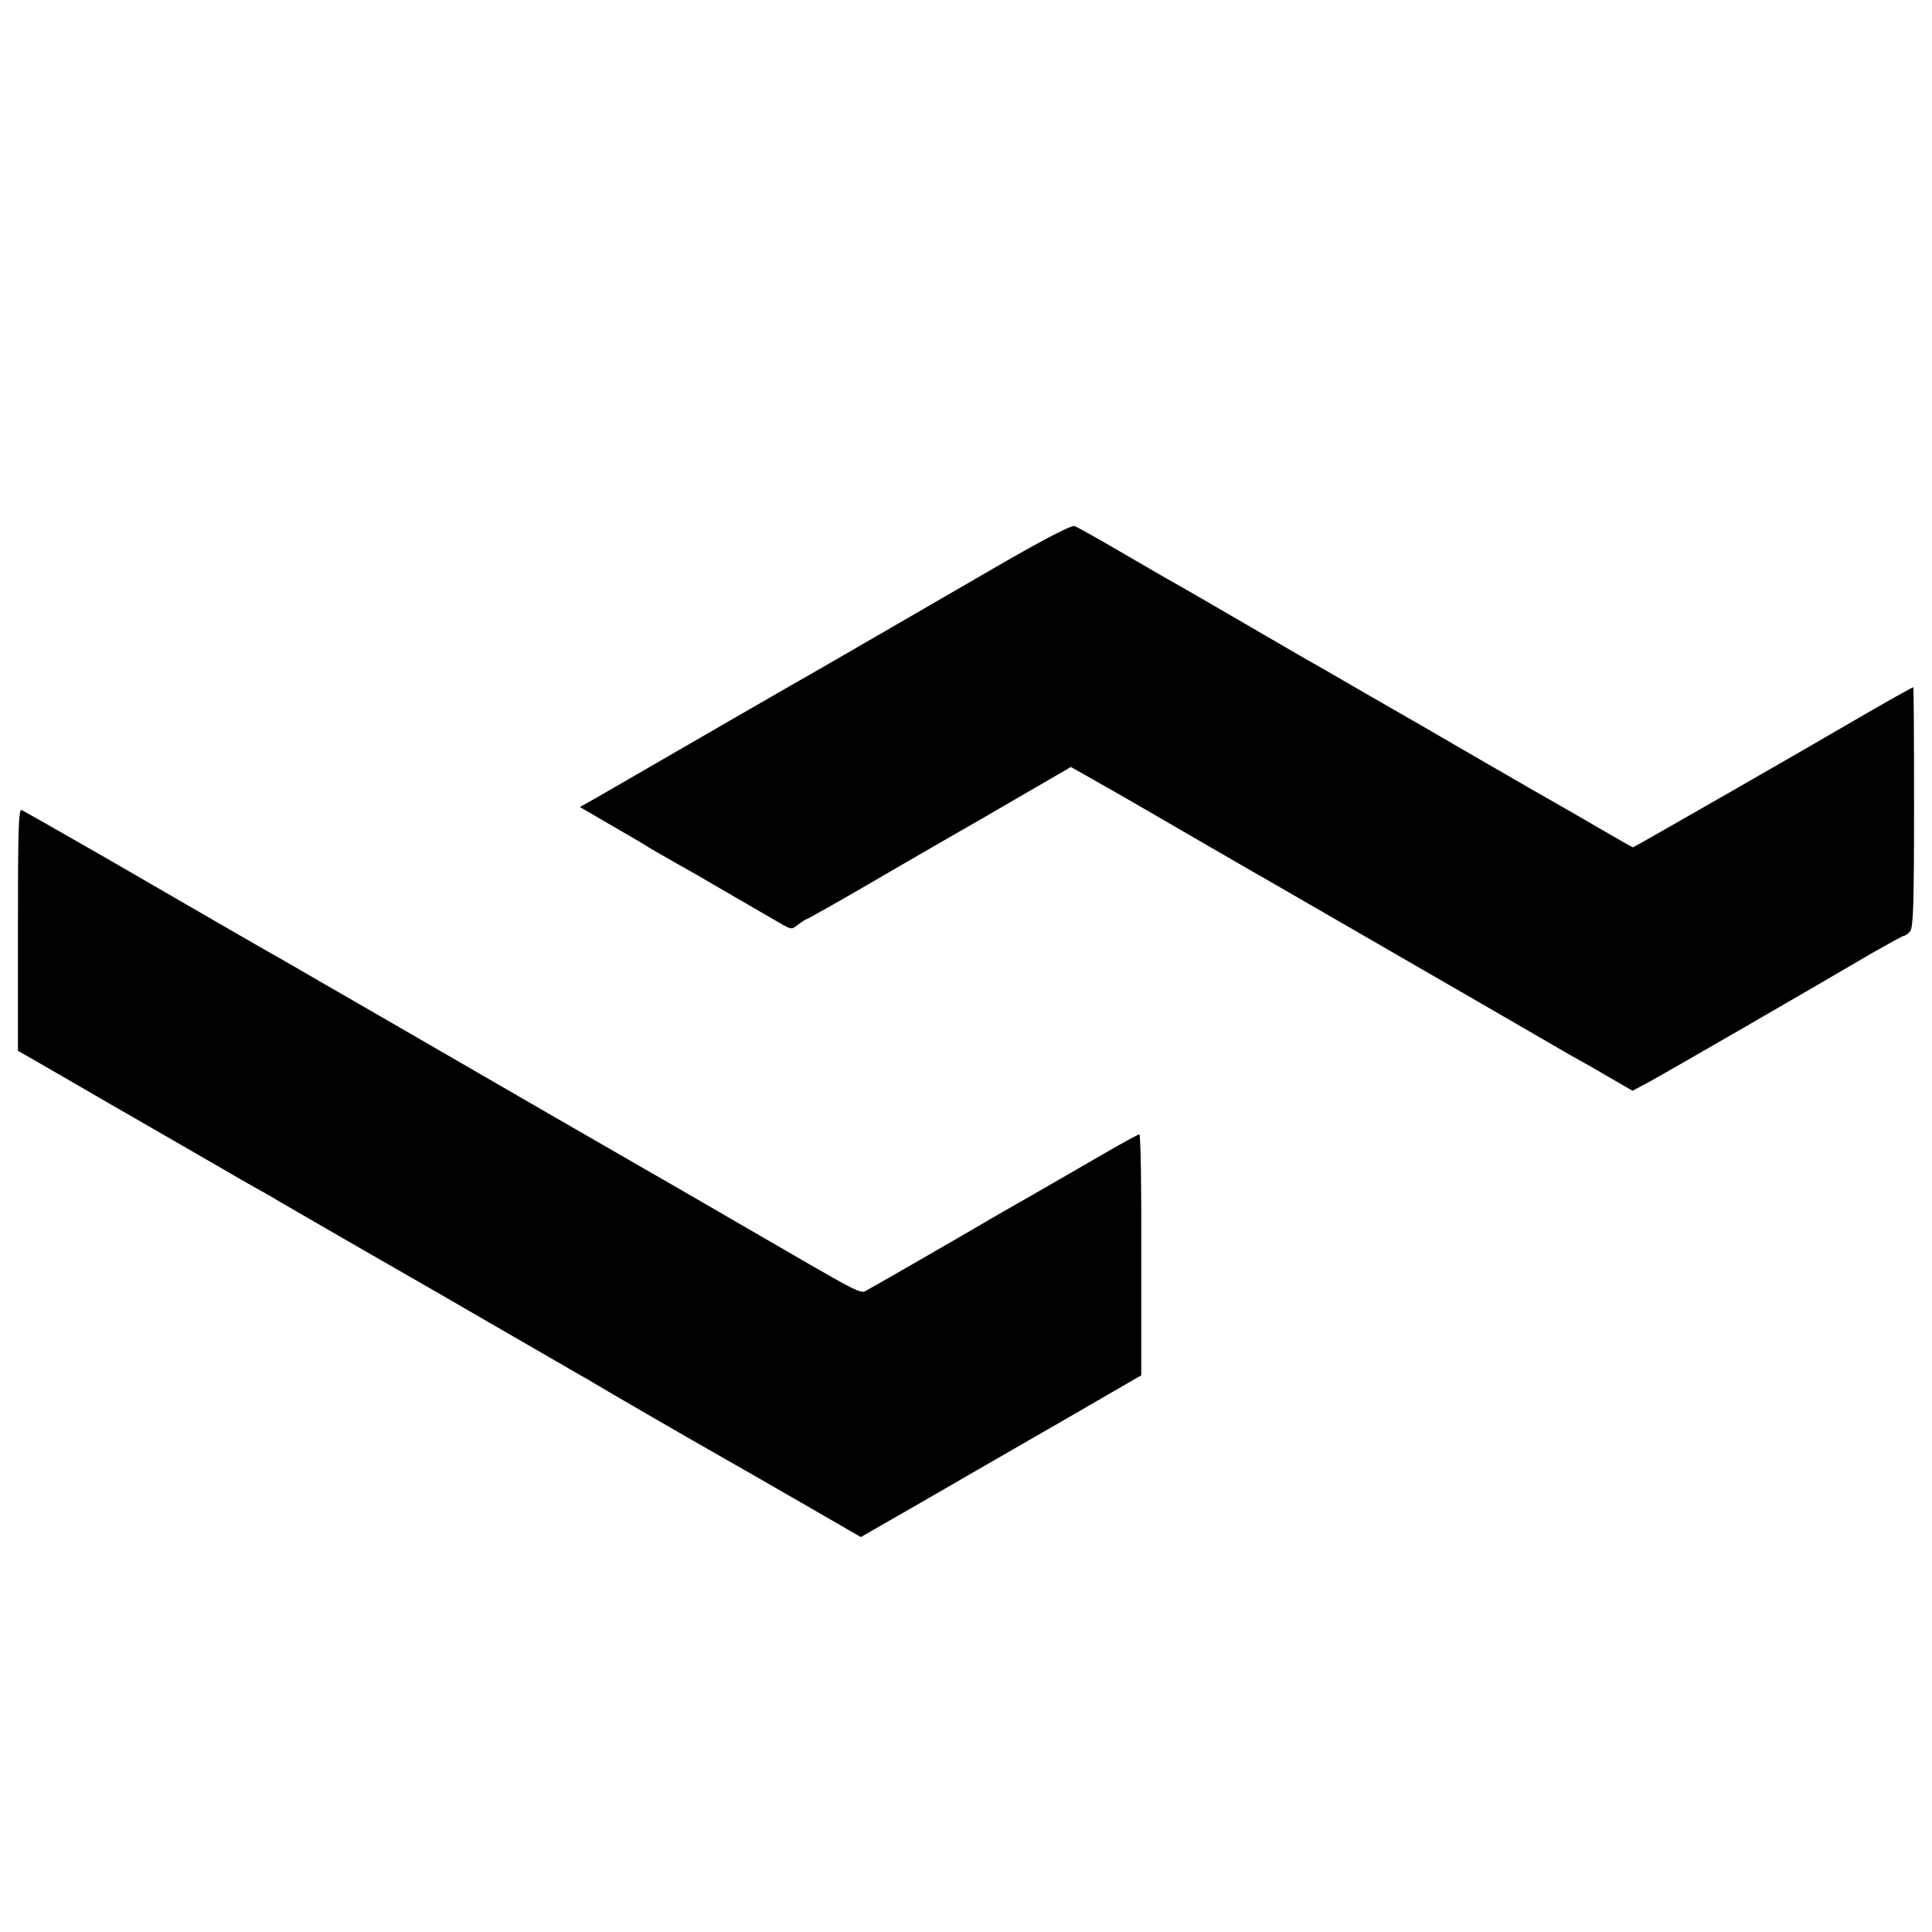
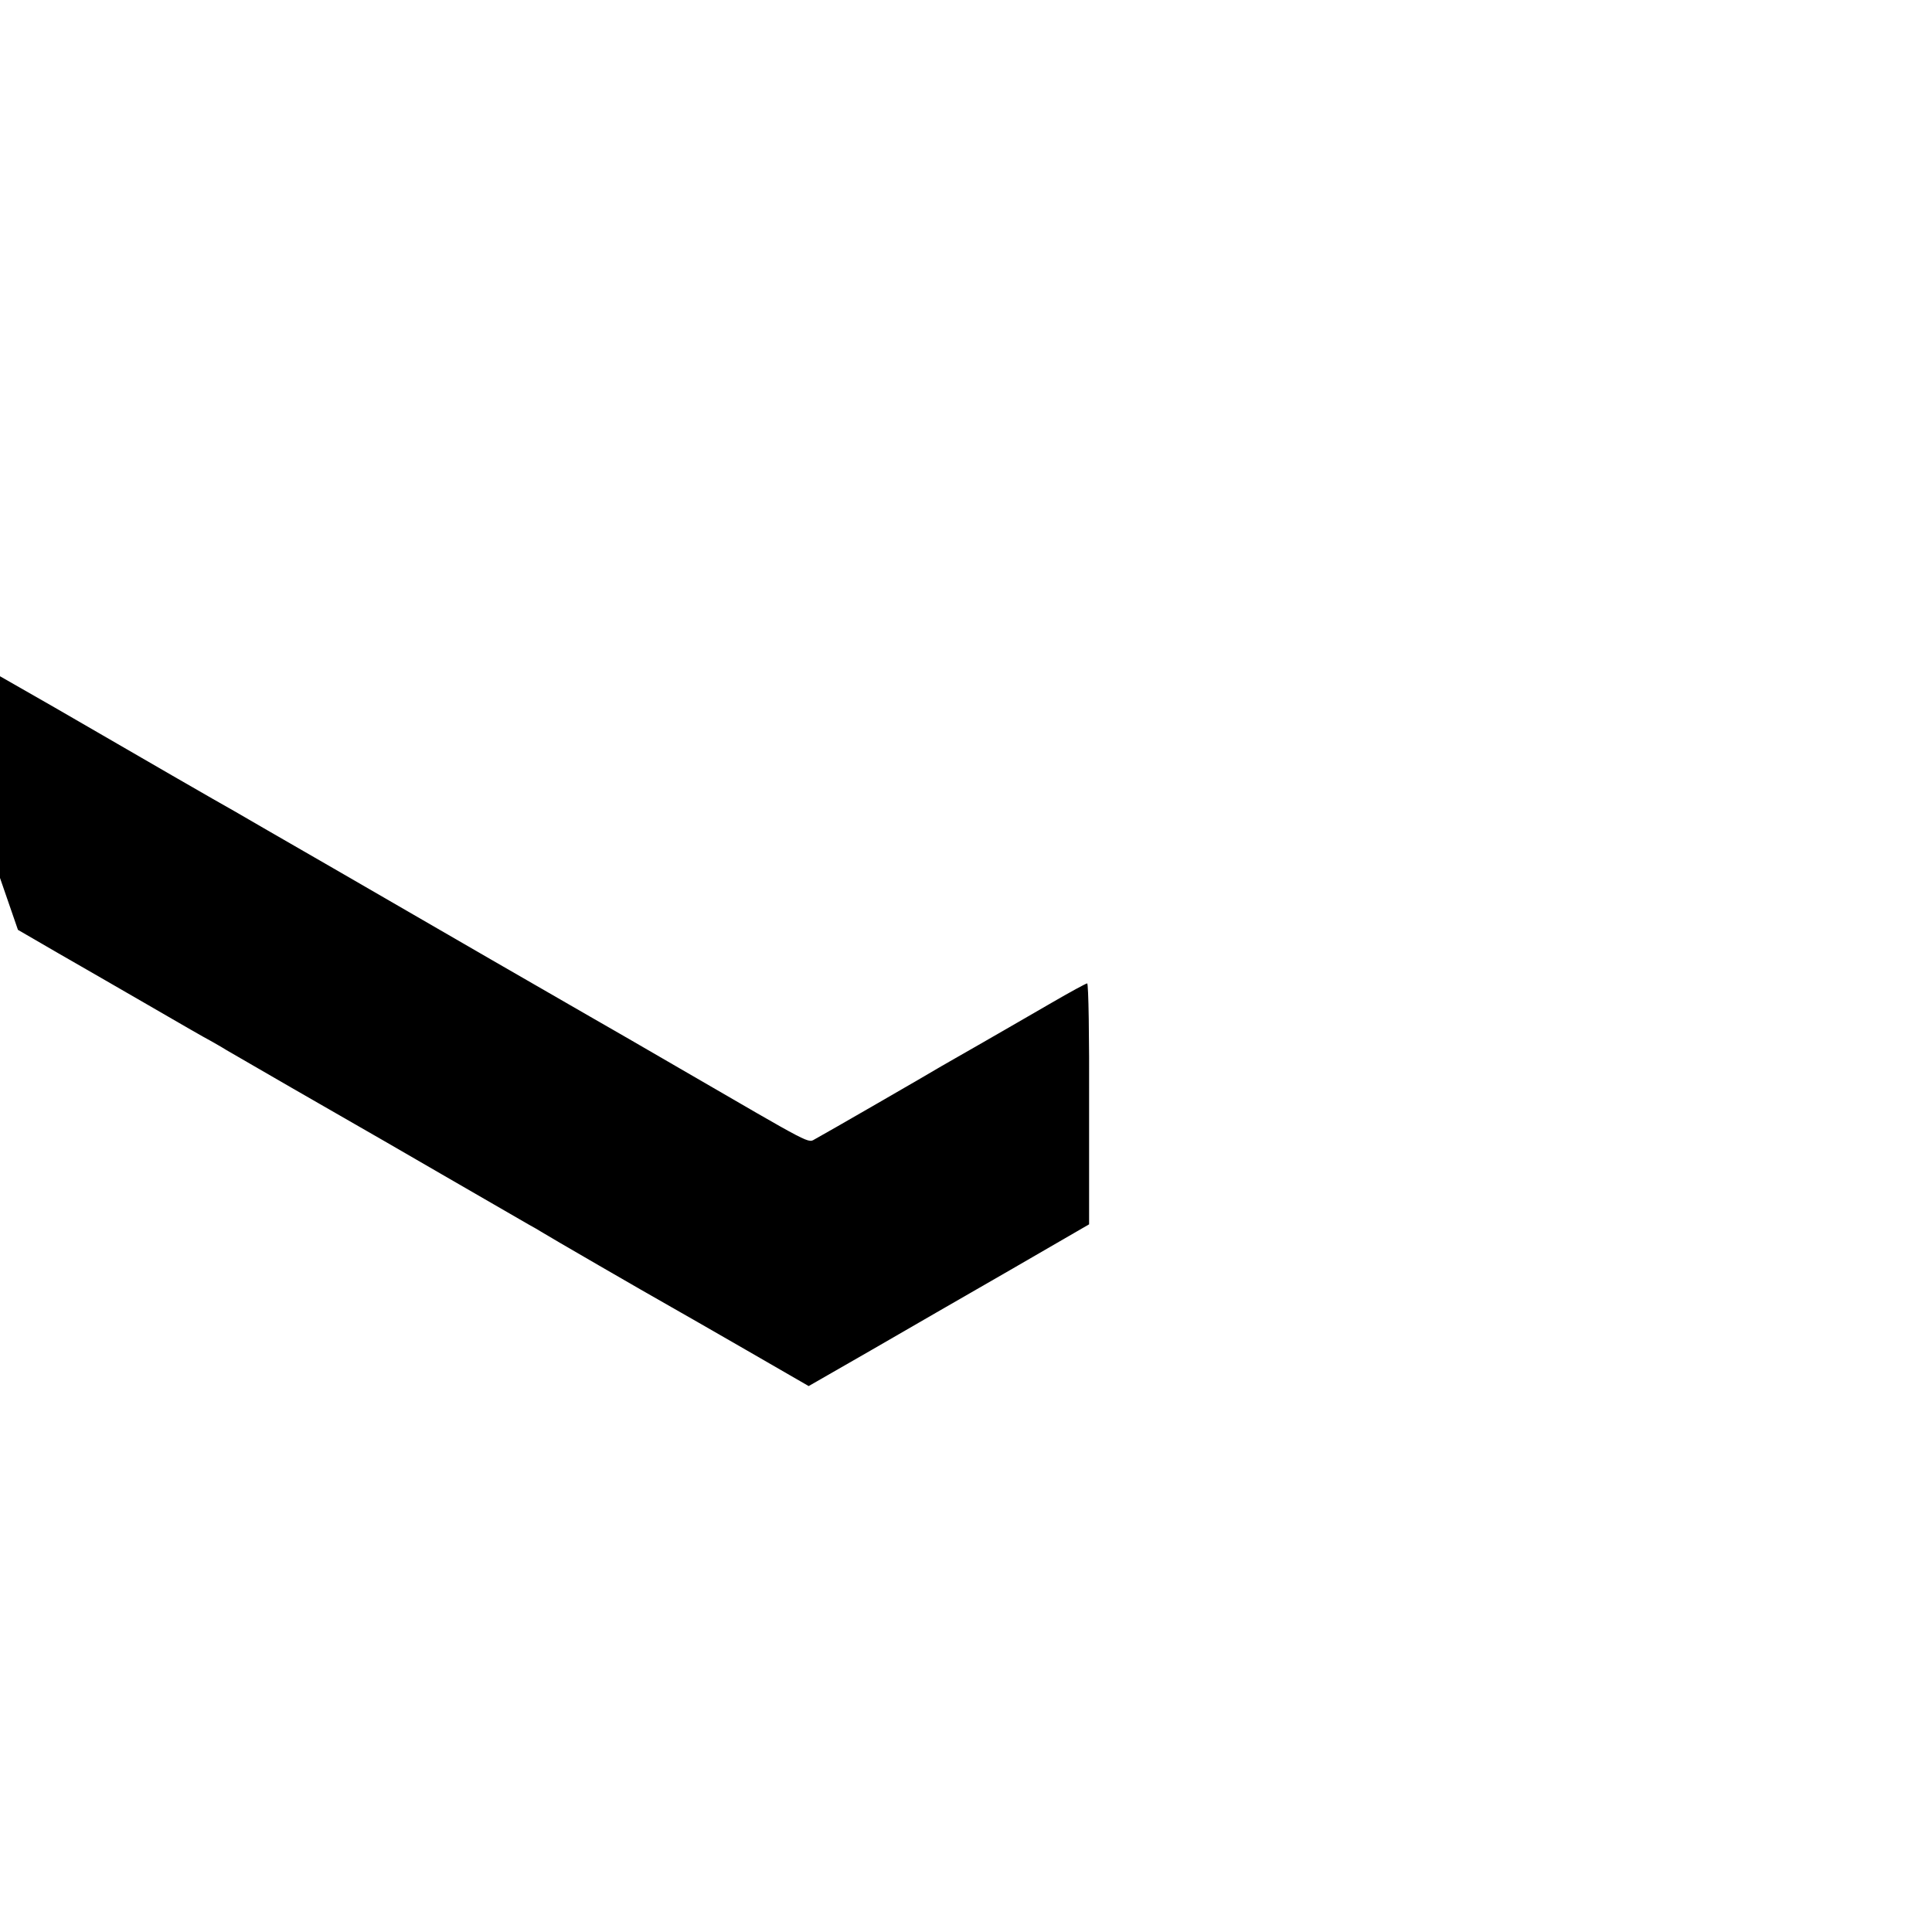
<svg xmlns="http://www.w3.org/2000/svg" version="1.0" width="700pt" height="700pt" viewBox="0 0 700 700" preserveAspectRatio="xMidYMid meet">
  <g transform="translate(0,700) scale(0.1,-0.1)" fill="#000000" stroke="none">
-     <path d="M3640 4964 c-129 -75 -323 -187 -430 -249 -107 -62 -211 -122 -230 -133 -33 -18 -641 -369 -725 -418 -22 -13 -66 -38 -97 -56 l-57 -32 117 -68 c64 -37 124 -72 132 -78 8 -5 53 -31 99 -57 47 -26 108 -61 136 -78 134 -78 223 -129 252 -146 31 -17 32 -17 56 2 14 10 27 19 30 19 3 0 115 63 249 141 133 78 261 151 283 164 22 12 127 73 232 134 l193 112 57 -32 c32 -18 171 -97 308 -177 138 -80 266 -154 285 -165 38 -21 471 -272 875 -505 138 -80 268 -155 290 -168 22 -12 81 -45 130 -74 l90 -52 60 32 c59 32 594 341 808 467 60 34 112 63 117 63 4 0 14 7 21 16 11 14 14 99 14 450 0 239 -1 434 -3 434 -3 0 -117 -64 -182 -102 -203 -119 -830 -478 -833 -478 -3 0 -50 27 -105 59 -55 32 -124 72 -154 89 -29 16 -152 87 -273 157 -121 70 -233 135 -250 145 -16 9 -104 60 -195 112 -91 53 -181 105 -200 115 -19 11 -133 77 -253 147 -120 70 -238 138 -264 152 -25 15 -106 61 -179 104 -74 43 -142 81 -151 84 -12 3 -103 -44 -253 -130z" />
-     <path d="M65 3631 l0 -438 189 -109 c103 -60 207 -120 230 -133 22 -13 131 -75 241 -139 110 -64 211 -122 225 -129 14 -8 41 -23 60 -35 46 -27 422 -244 463 -267 18 -10 160 -92 317 -183 157 -91 299 -173 315 -182 17 -9 37 -21 45 -26 15 -10 381 -222 470 -272 25 -14 147 -84 272 -156 l227 -131 223 128 c123 71 351 203 508 293 l285 165 0 436 c1 241 -2 437 -7 437 -4 0 -63 -32 -130 -71 -68 -39 -181 -105 -253 -146 -71 -41 -137 -78 -145 -83 -36 -22 -431 -250 -456 -263 -30 -16 3 -32 -494 256 -141 82 -233 135 -322 186 -56 32 -597 344 -933 539 -176 101 -336 194 -355 205 -56 31 -331 190 -652 376 -164 94 -304 174 -310 176 -11 4 -13 -83 -13 -434z" />
+     <path d="M65 3631 c103 -60 207 -120 230 -133 22 -13 131 -75 241 -139 110 -64 211 -122 225 -129 14 -8 41 -23 60 -35 46 -27 422 -244 463 -267 18 -10 160 -92 317 -183 157 -91 299 -173 315 -182 17 -9 37 -21 45 -26 15 -10 381 -222 470 -272 25 -14 147 -84 272 -156 l227 -131 223 128 c123 71 351 203 508 293 l285 165 0 436 c1 241 -2 437 -7 437 -4 0 -63 -32 -130 -71 -68 -39 -181 -105 -253 -146 -71 -41 -137 -78 -145 -83 -36 -22 -431 -250 -456 -263 -30 -16 3 -32 -494 256 -141 82 -233 135 -322 186 -56 32 -597 344 -933 539 -176 101 -336 194 -355 205 -56 31 -331 190 -652 376 -164 94 -304 174 -310 176 -11 4 -13 -83 -13 -434z" />
  </g>
</svg>